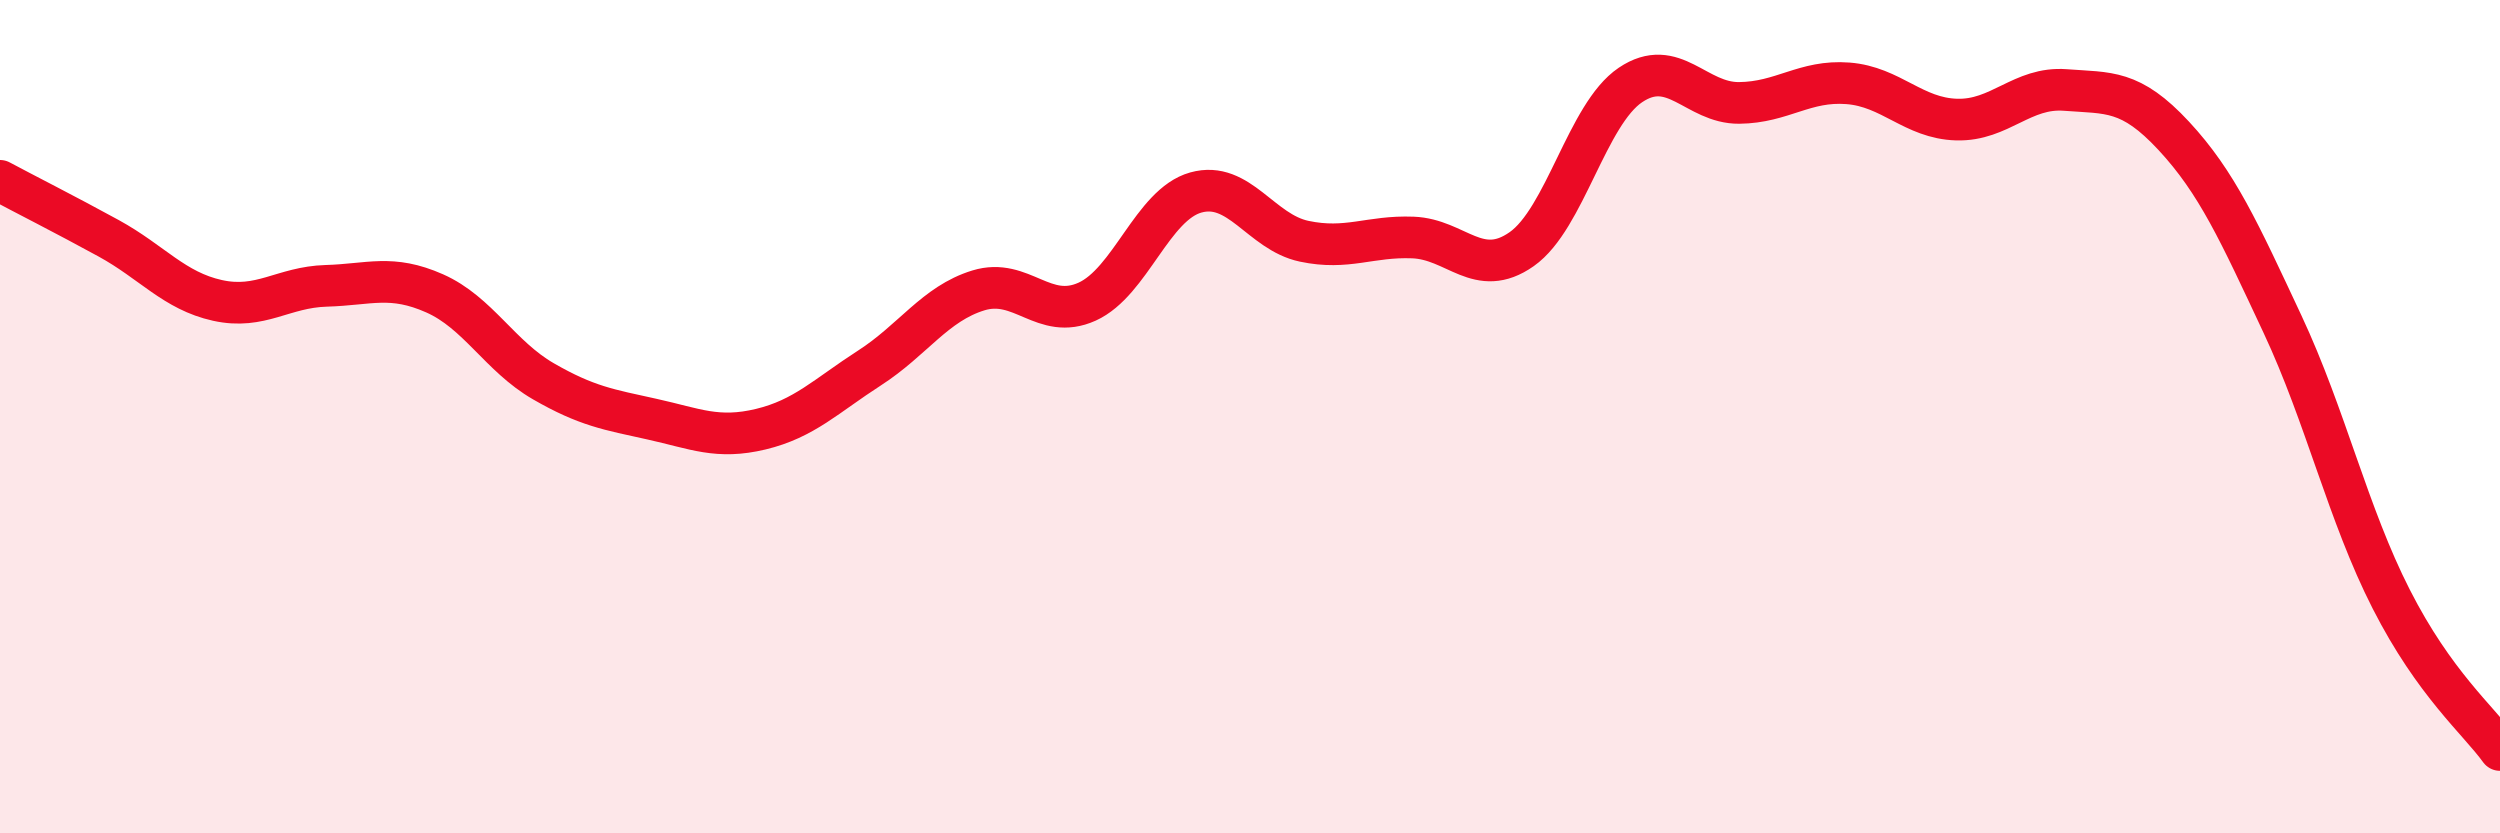
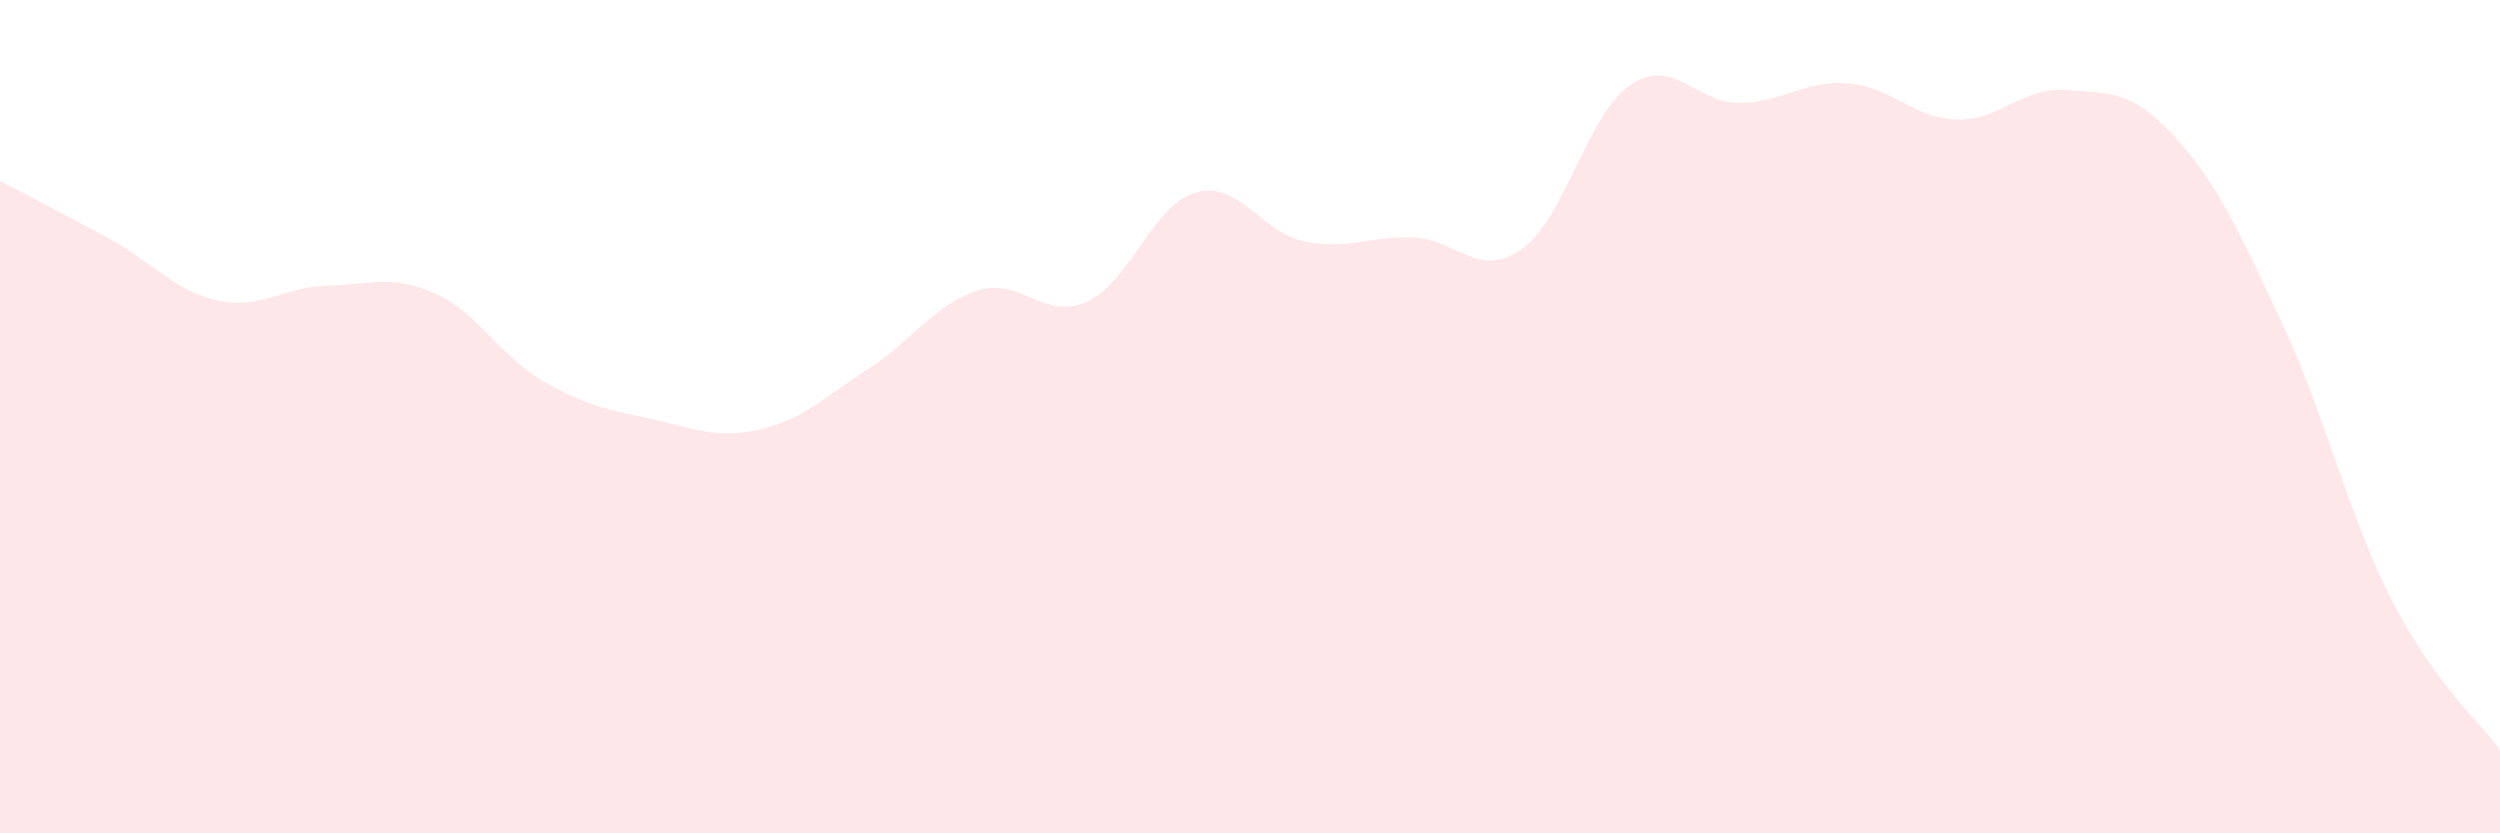
<svg xmlns="http://www.w3.org/2000/svg" width="60" height="20" viewBox="0 0 60 20">
  <path d="M 0,4.34 C 0.52,4.62 1.57,5.15 2.61,5.72 C 3.65,6.29 4.18,6.98 5.22,7.21 C 6.26,7.44 6.79,6.89 7.83,6.86 C 8.87,6.83 9.39,6.58 10.43,7.04 C 11.47,7.5 12,8.55 13.04,9.15 C 14.08,9.75 14.61,9.83 15.65,10.06 C 16.69,10.29 17.22,10.55 18.26,10.3 C 19.3,10.05 19.83,9.5 20.87,8.83 C 21.91,8.16 22.44,7.29 23.48,6.97 C 24.52,6.65 25.05,7.71 26.09,7.24 C 27.13,6.77 27.66,4.91 28.7,4.62 C 29.74,4.33 30.26,5.57 31.3,5.79 C 32.34,6.01 32.87,5.66 33.91,5.7 C 34.95,5.74 35.48,6.71 36.52,5.98 C 37.56,5.25 38.09,2.74 39.13,2.04 C 40.17,1.34 40.7,2.48 41.74,2.47 C 42.78,2.46 43.31,1.92 44.35,2 C 45.39,2.08 45.92,2.84 46.96,2.87 C 48,2.9 48.53,2.08 49.57,2.16 C 50.61,2.24 51.13,2.14 52.17,3.26 C 53.21,4.38 53.74,5.56 54.78,7.78 C 55.82,10 56.35,12.34 57.39,14.38 C 58.43,16.42 59.48,17.28 60,18L60 20L0 20Z" fill="#EB0A25" opacity="0.1" stroke-linecap="round" stroke-linejoin="round" />
-   <path d="M 0,4.34 C 0.52,4.62 1.57,5.15 2.61,5.72 C 3.65,6.29 4.18,6.98 5.22,7.21 C 6.26,7.44 6.79,6.89 7.83,6.86 C 8.87,6.83 9.39,6.58 10.43,7.04 C 11.47,7.5 12,8.55 13.04,9.15 C 14.08,9.75 14.61,9.83 15.65,10.06 C 16.69,10.29 17.22,10.55 18.26,10.3 C 19.3,10.05 19.83,9.5 20.87,8.83 C 21.91,8.16 22.44,7.29 23.48,6.97 C 24.52,6.65 25.05,7.71 26.09,7.24 C 27.13,6.77 27.66,4.91 28.7,4.62 C 29.74,4.33 30.26,5.57 31.3,5.79 C 32.34,6.01 32.87,5.66 33.91,5.7 C 34.95,5.74 35.48,6.71 36.52,5.98 C 37.56,5.25 38.09,2.74 39.13,2.04 C 40.17,1.34 40.7,2.48 41.74,2.47 C 42.78,2.46 43.31,1.92 44.35,2 C 45.39,2.08 45.92,2.84 46.96,2.87 C 48,2.9 48.53,2.08 49.57,2.16 C 50.61,2.24 51.13,2.14 52.17,3.26 C 53.21,4.38 53.74,5.56 54.78,7.78 C 55.82,10 56.35,12.34 57.39,14.38 C 58.43,16.42 59.48,17.28 60,18" stroke="#EB0A25" stroke-width="1" fill="none" stroke-linecap="round" stroke-linejoin="round" />
</svg>